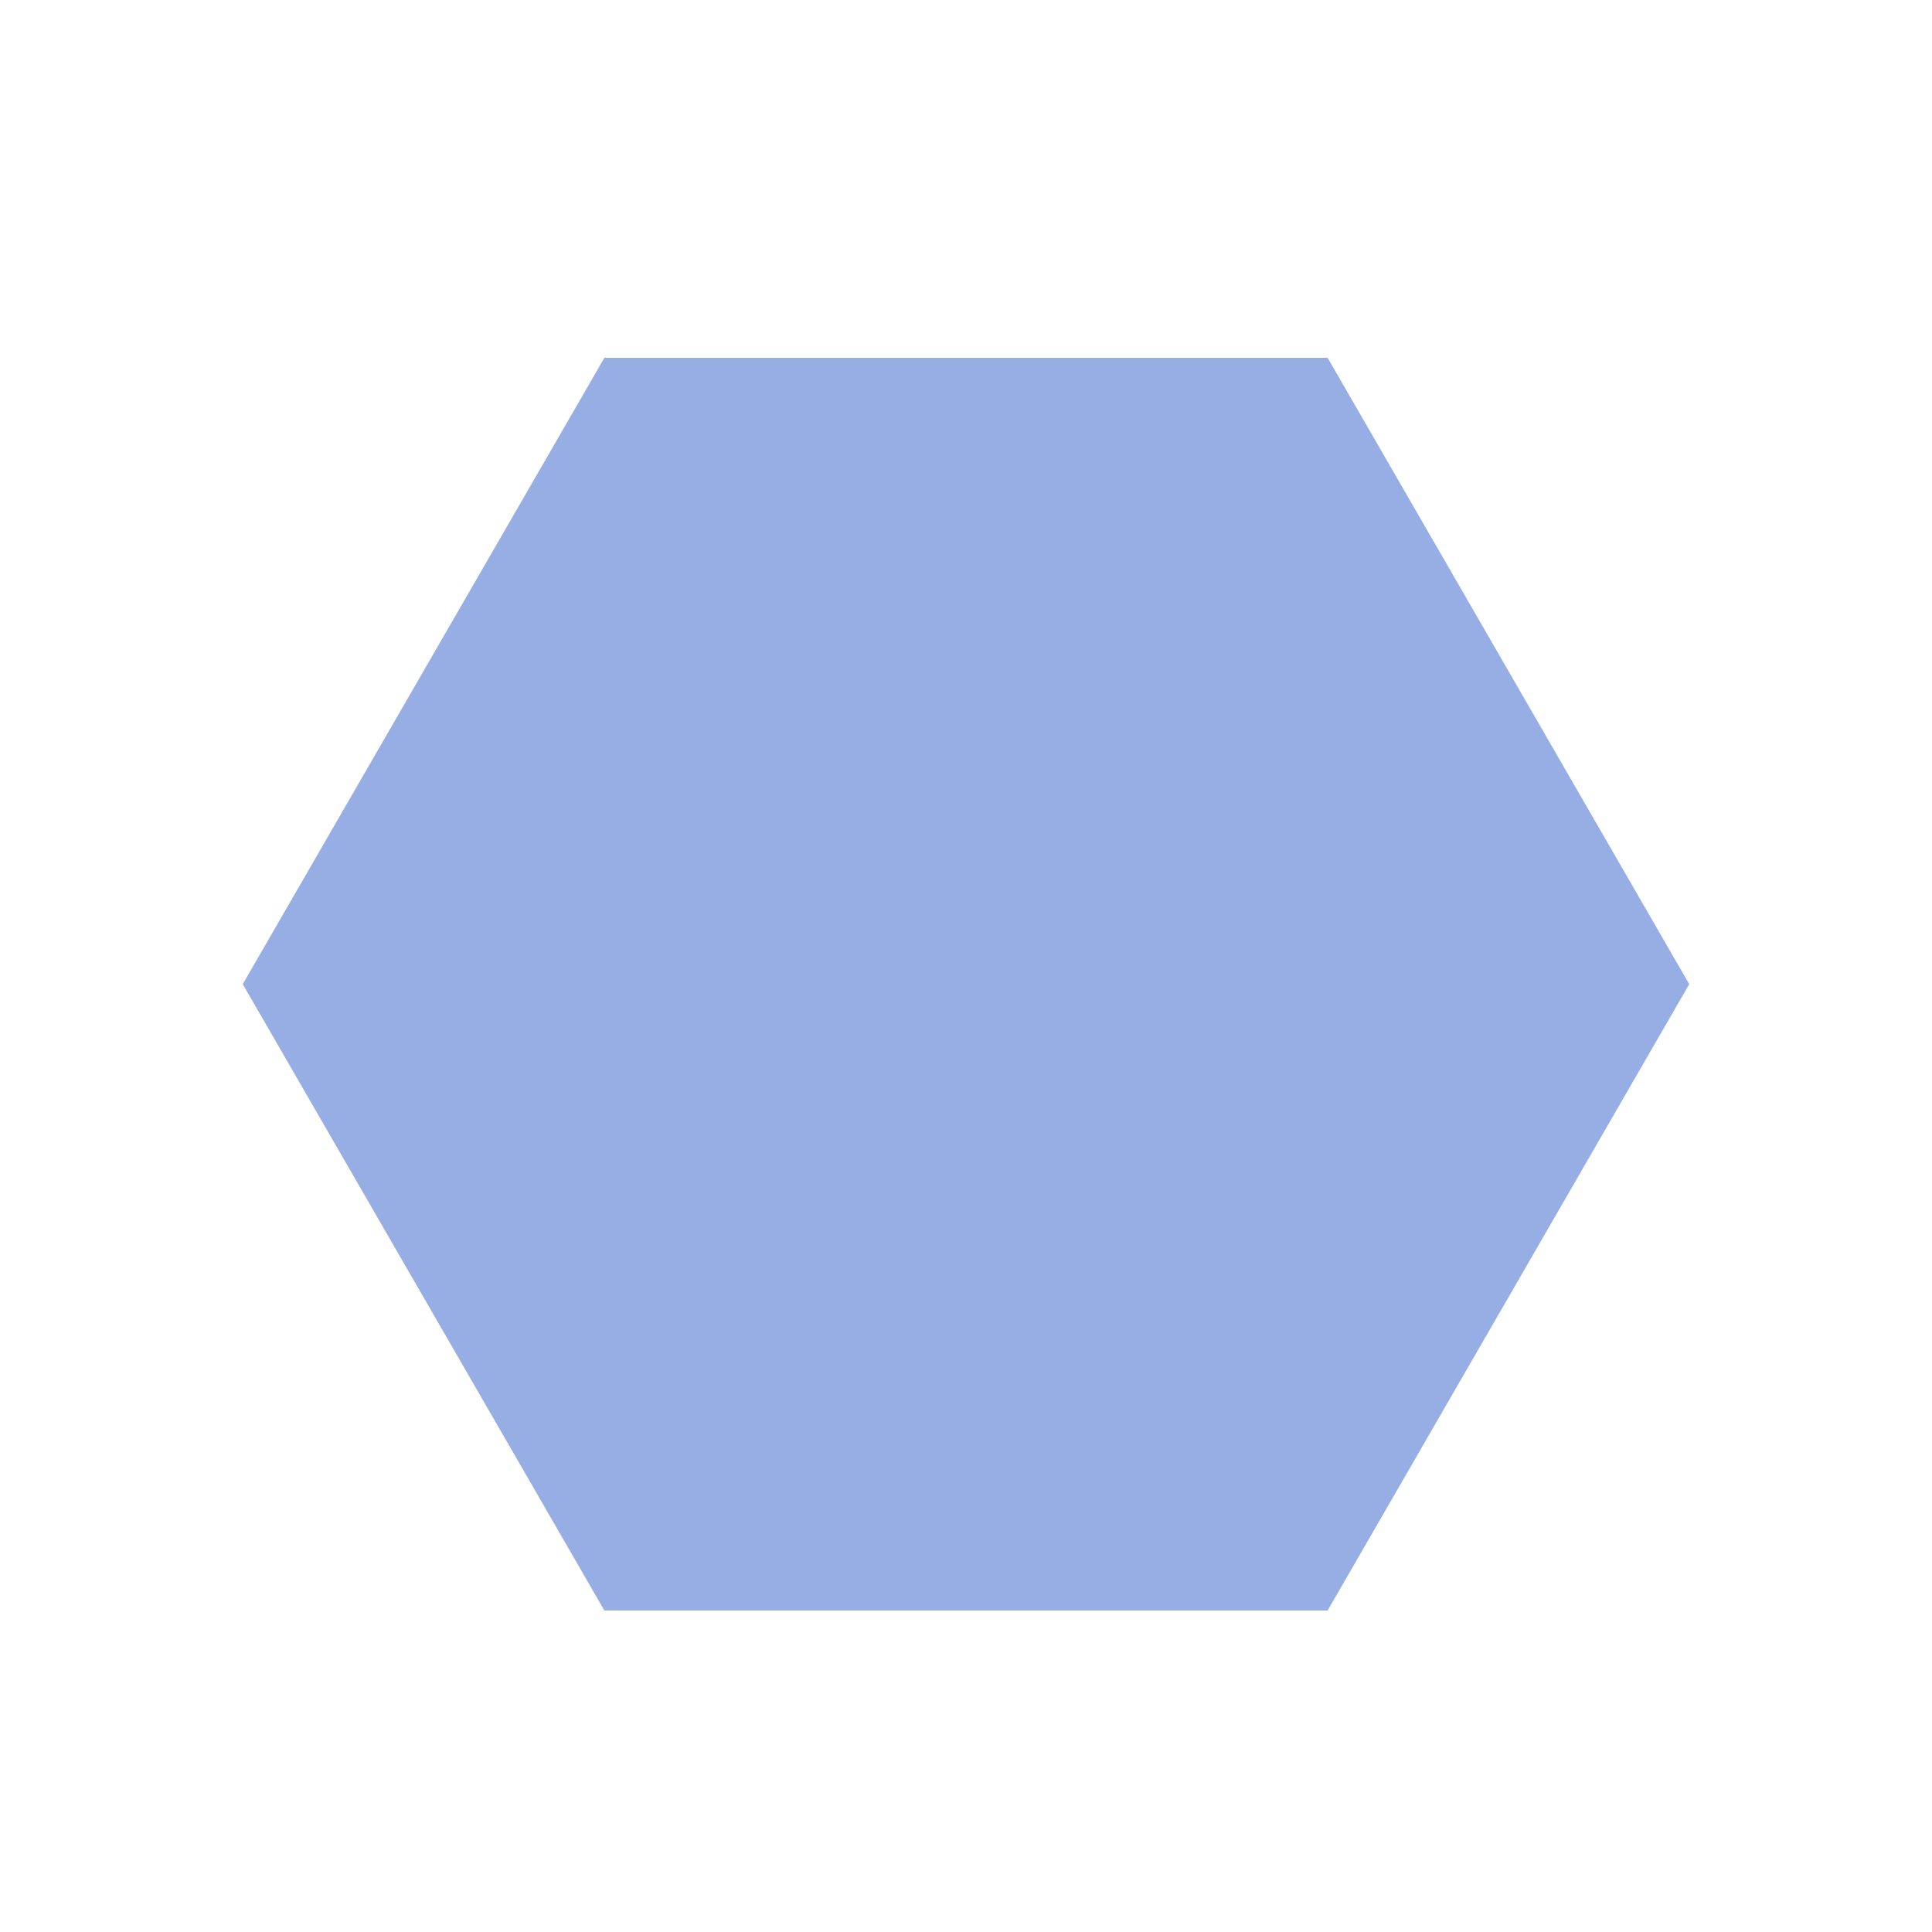
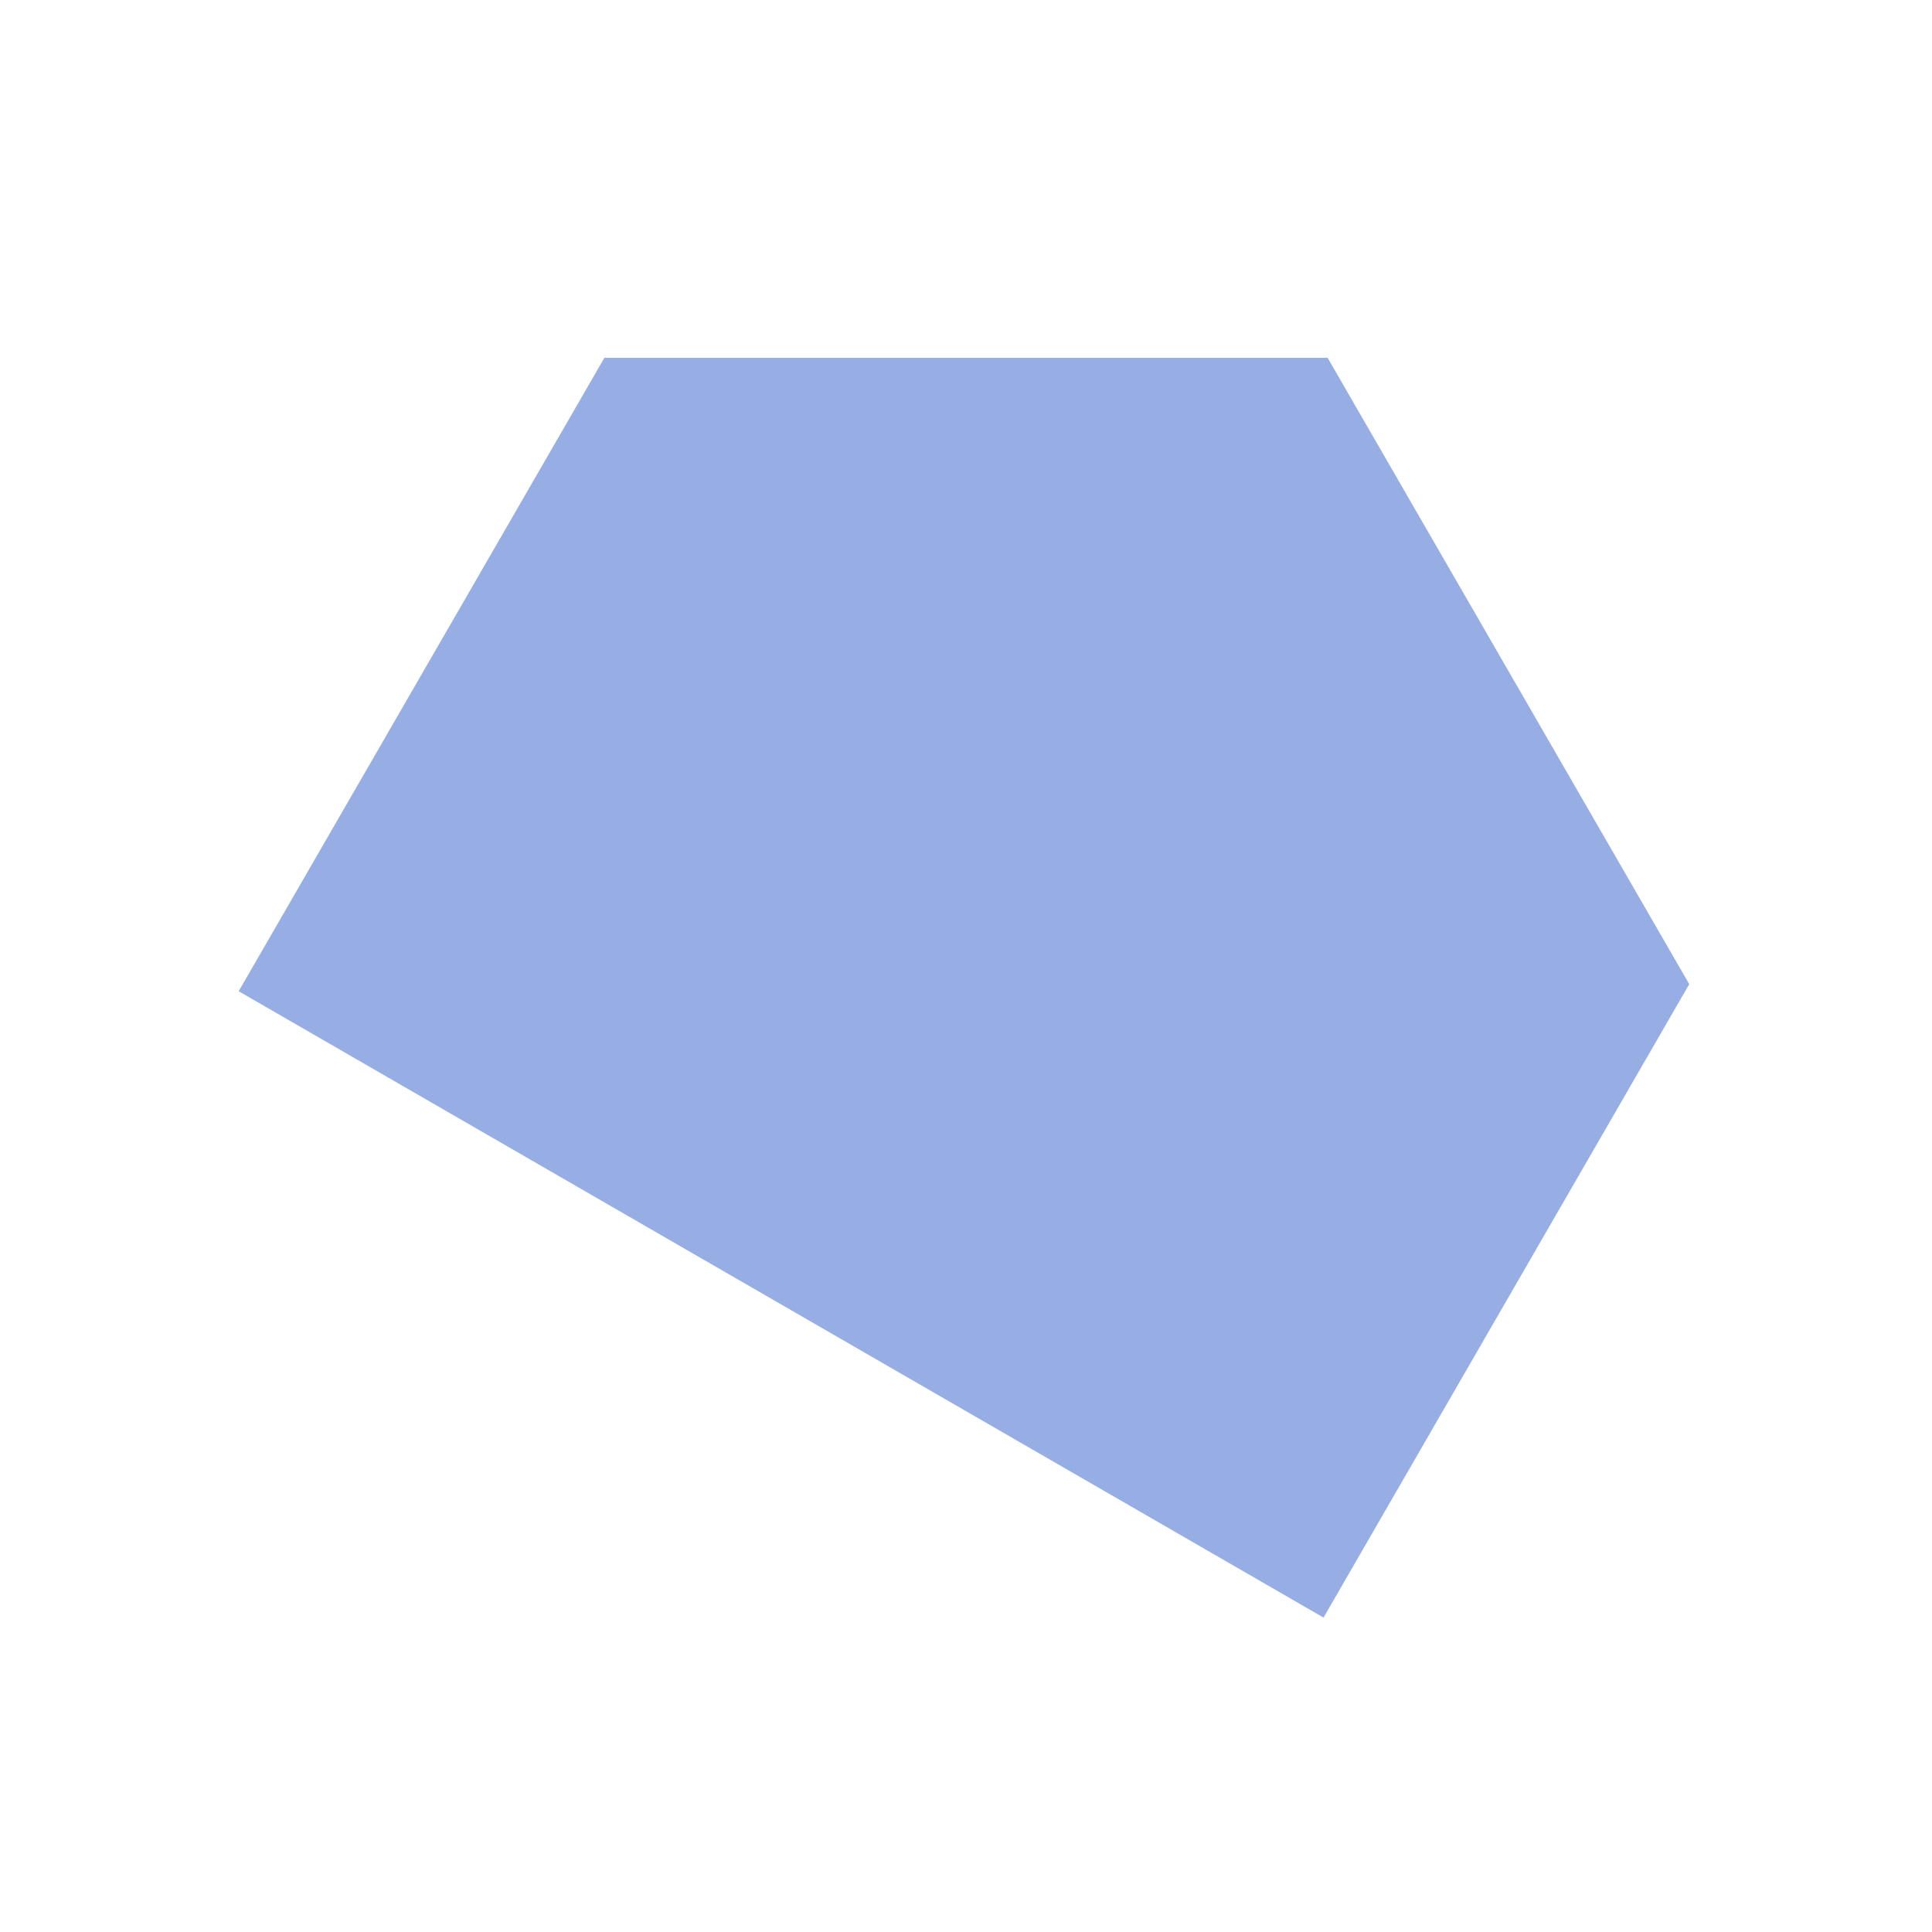
<svg xmlns="http://www.w3.org/2000/svg" id="图层_1" data-name="图层 1" viewBox="0 0 50 50">
  <title>形状</title>
-   <path id="shape22" d="M34.07,9.76l9.07,15.71L34.07,41.18H15.93L6.86,25.47,15.93,9.76Z" fill="#97aee4" stroke="#97aee4" />
+   <path id="shape22" d="M34.07,9.76l9.07,15.71L34.07,41.18L6.86,25.47,15.93,9.76Z" fill="#97aee4" stroke="#97aee4" />
</svg>